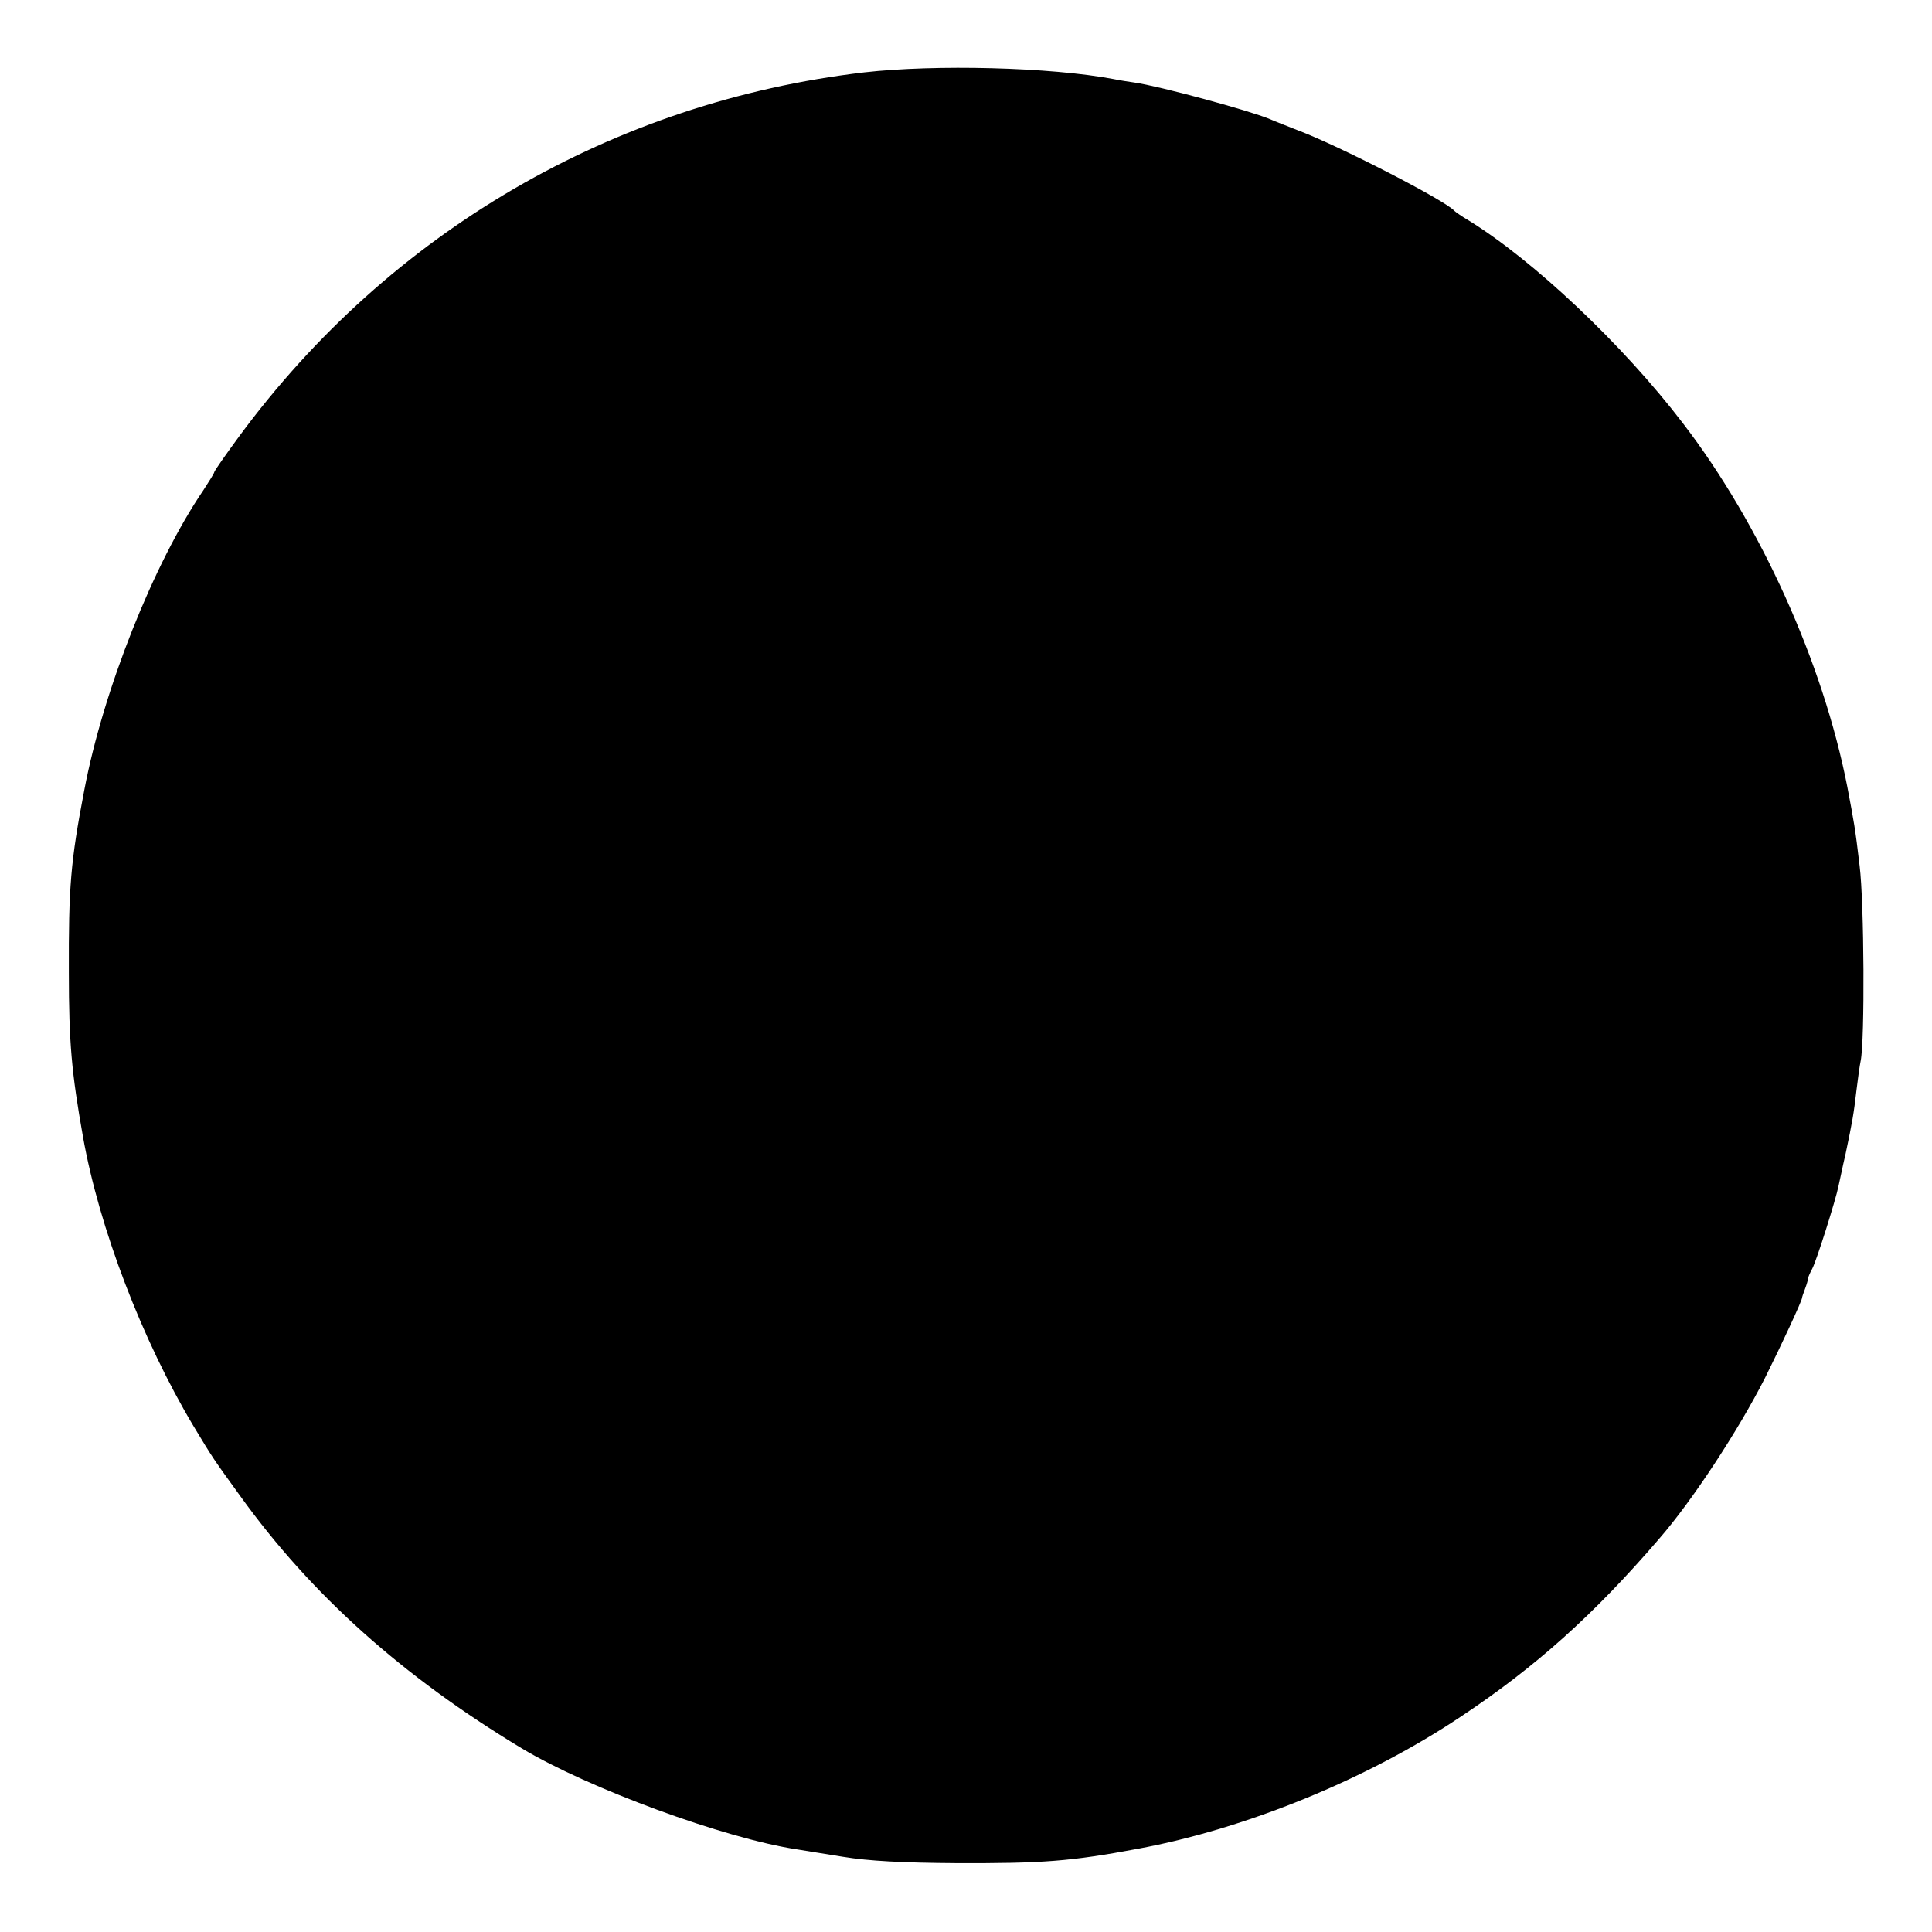
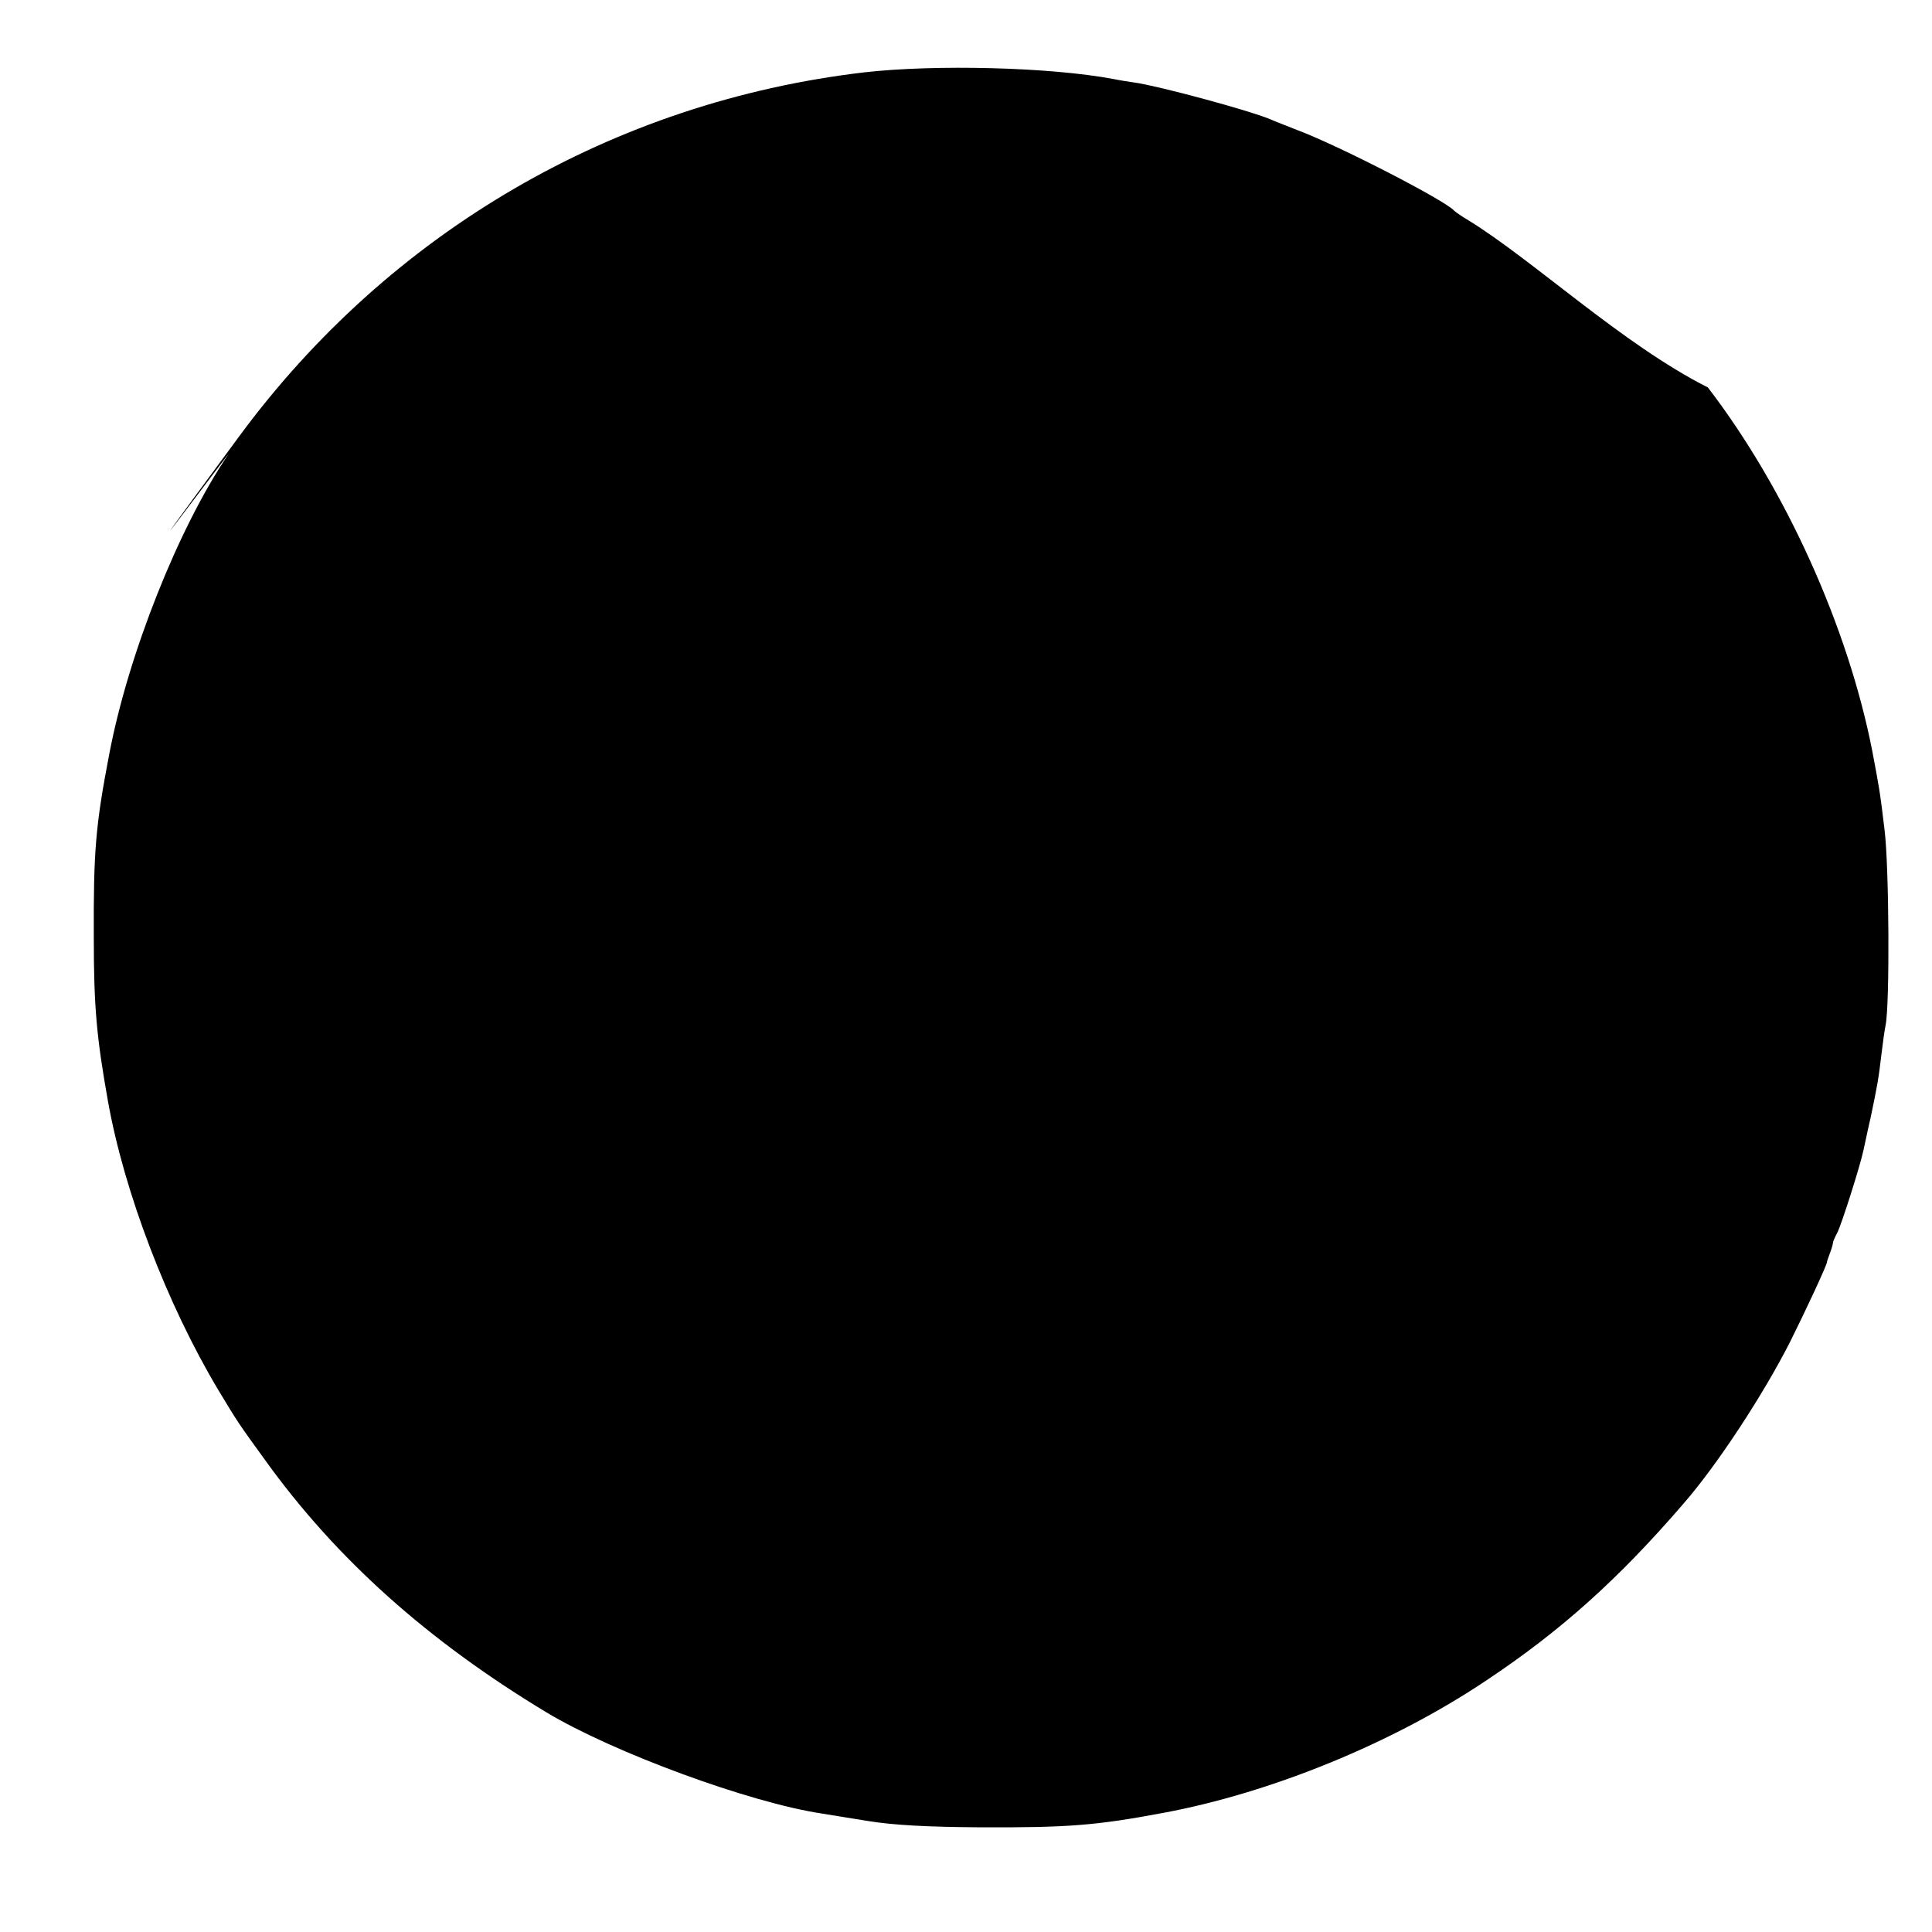
<svg xmlns="http://www.w3.org/2000/svg" version="1.0" width="733.333" height="733.333" viewBox="0 0 550 550">
-   <path d="M246 20.6C174.6 29 111 66 68.1 124.2c-3.9 5.3-7.1 9.9-7.1 10.2s-1.5 2.7-3.2 5.3c-14 20.6-28.4 56.7-33.8 85.2-3.9 20.3-4.5 27.6-4.4 52.1 0 19.8.8 28.5 4 46.5 4.6 26 16.9 58.1 31.5 82.5 5.6 9.3 5.7 9.4 13.3 19.9 20.3 28.2 46.3 51.4 80.1 71.8 19 11.4 57.8 25.7 78.5 28.8 1.4.2 7.2 1.2 13 2.1 7.3 1.2 17 1.7 32 1.8 24.8.1 32.8-.5 52-4.1 30.7-5.7 65.3-19.8 92-37.7 21.2-14.1 37.7-28.9 56.2-50.4 9.6-11 22.8-31.2 30.3-46 4.4-8.8 10.5-21.9 10.5-22.7 0-.2.4-1.4.9-2.7s.8-2.5.8-2.8.5-1.5 1.2-2.8c1.2-2.2 6.7-19.6 7.5-23.6.3-1.2 1.1-5.3 2-9.1 2-9.5 2.3-11.3 3.1-18.1.4-3.3.9-7 1.2-8.4 1.2-5.9 1-45-.3-55.5-1.3-11.1-1.6-12.4-3.5-22.5-6.9-35.3-24.7-74.7-46.8-103.5C462 98.1 436.4 74 418 62.7c-1.9-1.1-3.7-2.4-4-2.7-2.5-2.9-32.8-18.5-44.5-22.9-3.3-1.3-6.9-2.7-8-3.2-6-2.5-31.5-9.4-38.5-10.4-1.4-.2-4.1-.6-6-1-18-3.4-50.8-4.2-71-1.9" />
+   <path d="M246 20.6C174.6 29 111 66 68.1 124.2s-1.5 2.7-3.2 5.3c-14 20.6-28.4 56.7-33.8 85.2-3.9 20.3-4.5 27.6-4.4 52.1 0 19.8.8 28.5 4 46.5 4.6 26 16.9 58.1 31.5 82.5 5.6 9.3 5.7 9.4 13.3 19.9 20.3 28.2 46.3 51.4 80.1 71.8 19 11.4 57.8 25.7 78.5 28.8 1.4.2 7.2 1.2 13 2.1 7.3 1.2 17 1.7 32 1.8 24.8.1 32.8-.5 52-4.1 30.7-5.7 65.3-19.8 92-37.7 21.2-14.1 37.7-28.9 56.2-50.4 9.6-11 22.8-31.2 30.3-46 4.4-8.8 10.5-21.9 10.5-22.7 0-.2.4-1.4.9-2.7s.8-2.5.8-2.8.5-1.5 1.2-2.8c1.2-2.2 6.7-19.6 7.5-23.6.3-1.2 1.1-5.3 2-9.1 2-9.5 2.3-11.3 3.1-18.1.4-3.3.9-7 1.2-8.4 1.2-5.9 1-45-.3-55.5-1.3-11.1-1.6-12.4-3.5-22.5-6.9-35.3-24.7-74.7-46.8-103.5C462 98.1 436.4 74 418 62.7c-1.9-1.1-3.7-2.4-4-2.7-2.5-2.9-32.8-18.5-44.5-22.9-3.3-1.3-6.9-2.7-8-3.2-6-2.5-31.5-9.4-38.5-10.4-1.4-.2-4.1-.6-6-1-18-3.4-50.8-4.2-71-1.9" />
</svg>